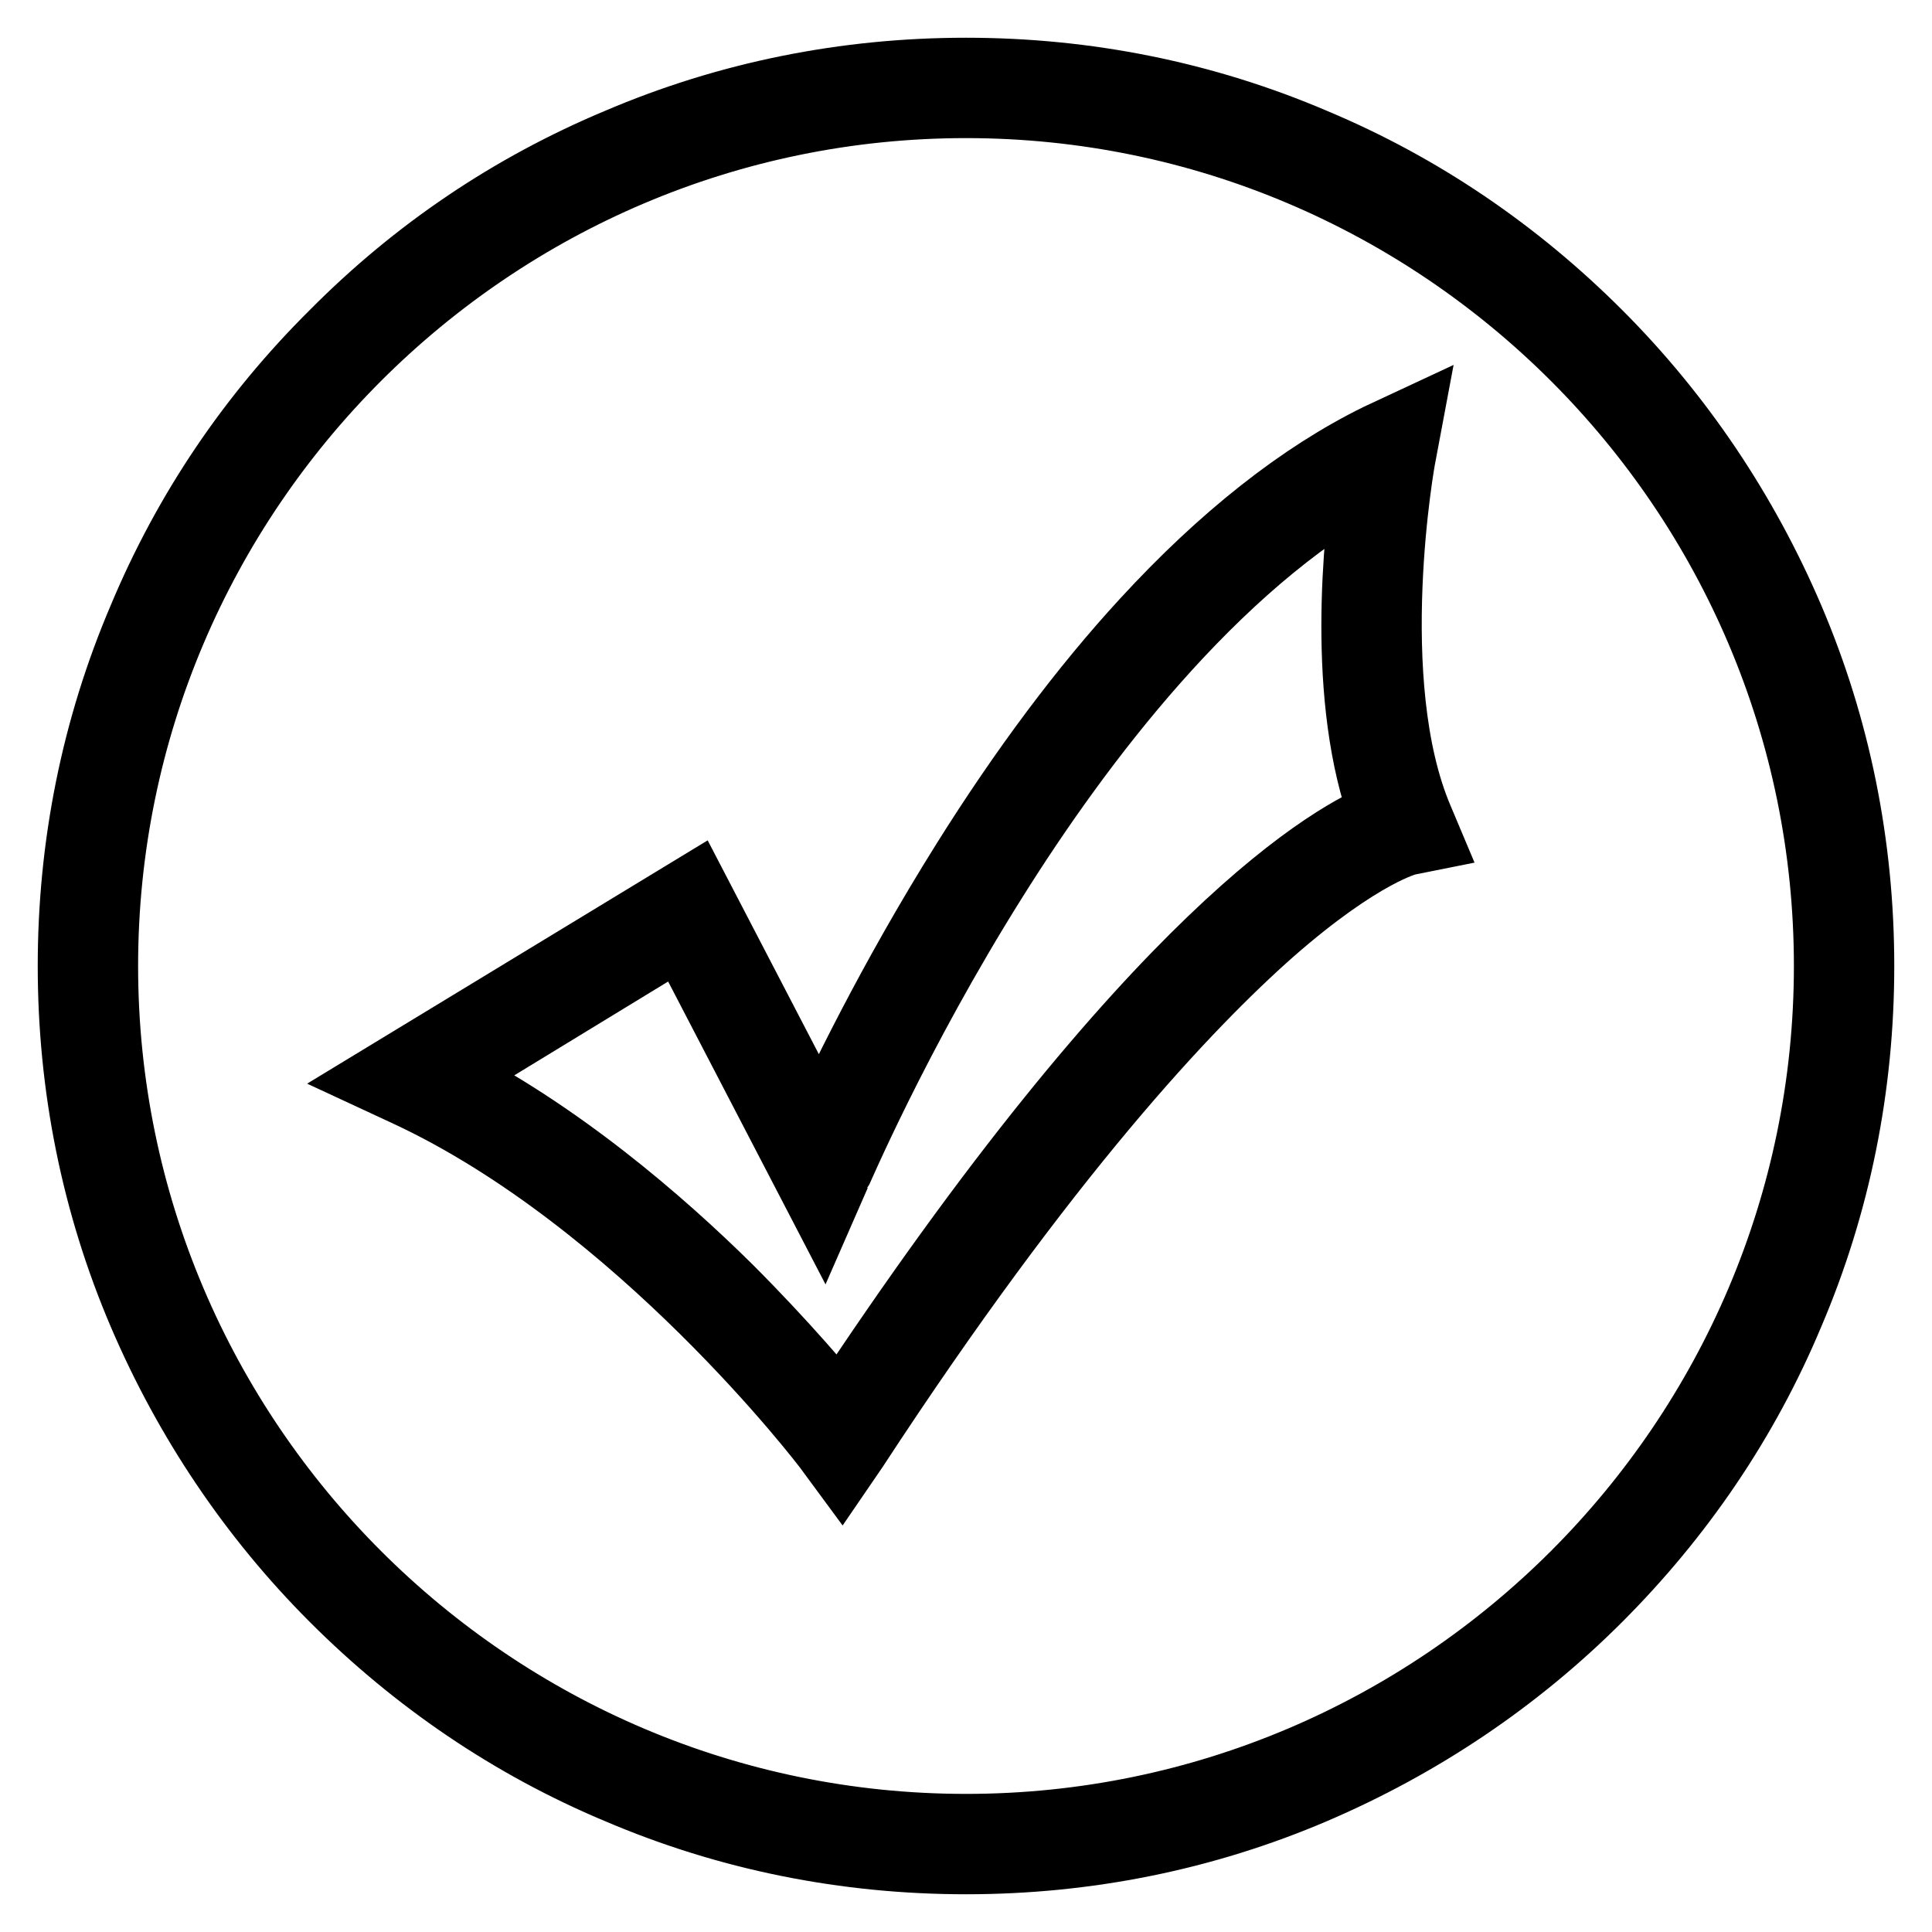
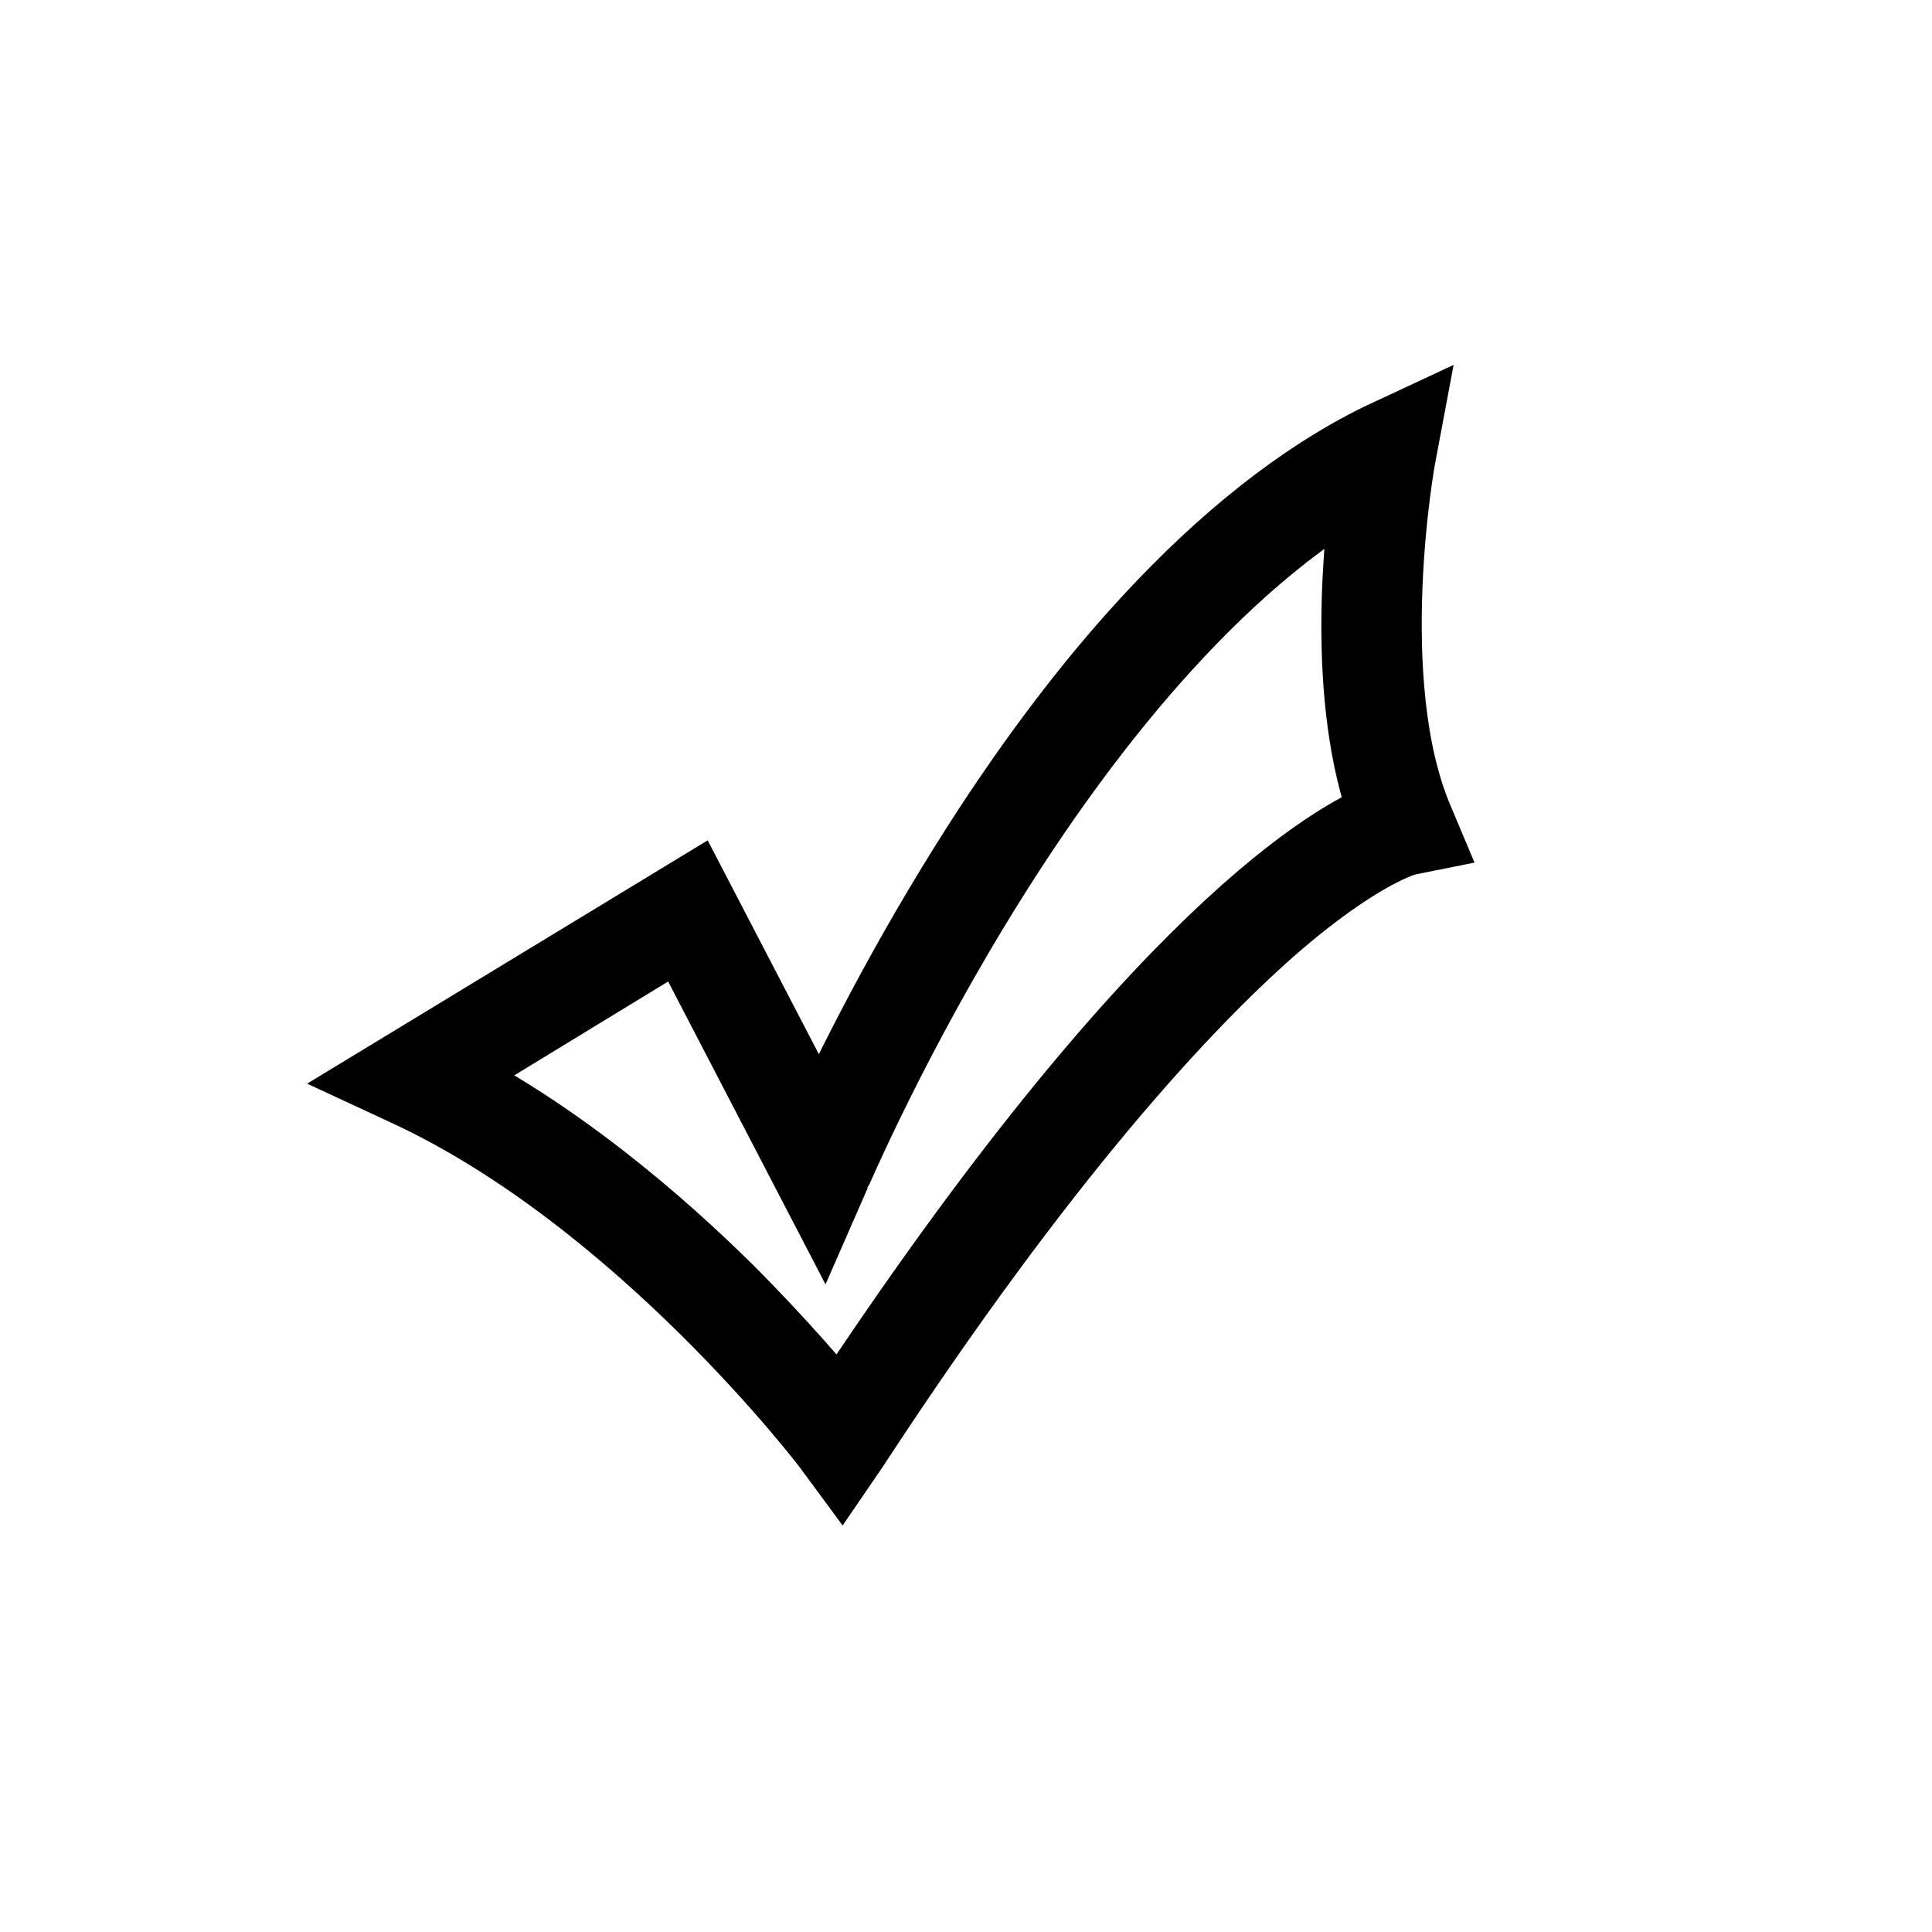
<svg xmlns="http://www.w3.org/2000/svg" version="1.1" x="0px" y="0px" viewBox="0 0 256 256" enable-background="new 0 0 256 256" xml:space="preserve">
  <g>
-     <path stroke-width="10" fill-opacity="0" stroke="#000000" d="M128,246c-15.9,0-31.4-3.1-45.9-9.3c-14.1-5.9-26.7-14.5-37.5-25.3c-10.8-10.8-19.3-23.5-25.3-37.5 c-6.2-14.5-9.3-30-9.3-45.9c0-15.9,3.1-31.4,9.3-45.9C25.2,68,33.7,55.4,44.6,44.6C55.4,33.7,68,25.2,82.1,19.3 c14.5-6.2,30-9.3,45.9-9.3c15.9,0,31.4,3.1,45.9,9.3c14.1,5.9,26.7,14.5,37.5,25.3c10.8,10.8,19.3,23.5,25.3,37.5 c6.2,14.5,9.3,30,9.3,45.9c0,15.9-3.1,31.4-9.3,45.9c-5.9,14.1-14.5,26.7-25.3,37.5c-10.8,10.8-23.5,19.3-37.5,25.3 C159.4,242.9,143.9,246,128,246z M128,13.3C64.8,13.3,13.3,64.8,13.3,128c0,63.2,51.5,114.7,114.7,114.7 c63.2,0,114.7-51.5,114.7-114.7C242.7,64.8,191.2,13.3,128,13.3L128,13.3z" />
    <path stroke-width="10" fill-opacity="0" stroke="#000000" d="M111.5,193.5l-1.4-1.9c-0.2-0.3-25-32.9-56-47.3l-2.8-1.3l40.5-24.6l16.9,32.5c2.8-6.2,9.7-20.6,19.6-36.4 c7.7-12.3,15.7-23,23.8-31.8c10.2-11.1,20.6-19.3,30.8-24.3l3-1.4l-0.6,3.2c-0.1,0.3-5.5,30.2,2.3,48.5l0.8,1.9l-2,0.4 c0,0-6.2,1.4-18.3,12c-11.1,9.8-29.8,29.6-55.3,68.6L111.5,193.5z M58.2,142.7c15.5,7.8,29.1,19.6,38,28.4 c7.3,7.3,12.7,13.7,15.1,16.7c42.1-63.9,65.9-77,72.6-79.5c-5.9-15.7-3.5-37.2-2.3-45.4c-21.2,11.6-39,35.2-50.4,53.4 c-13,20.7-20.7,39-20.8,39.1l-1.4,3.2l-18.5-35.6L58.2,142.7z" />
  </g>
</svg>